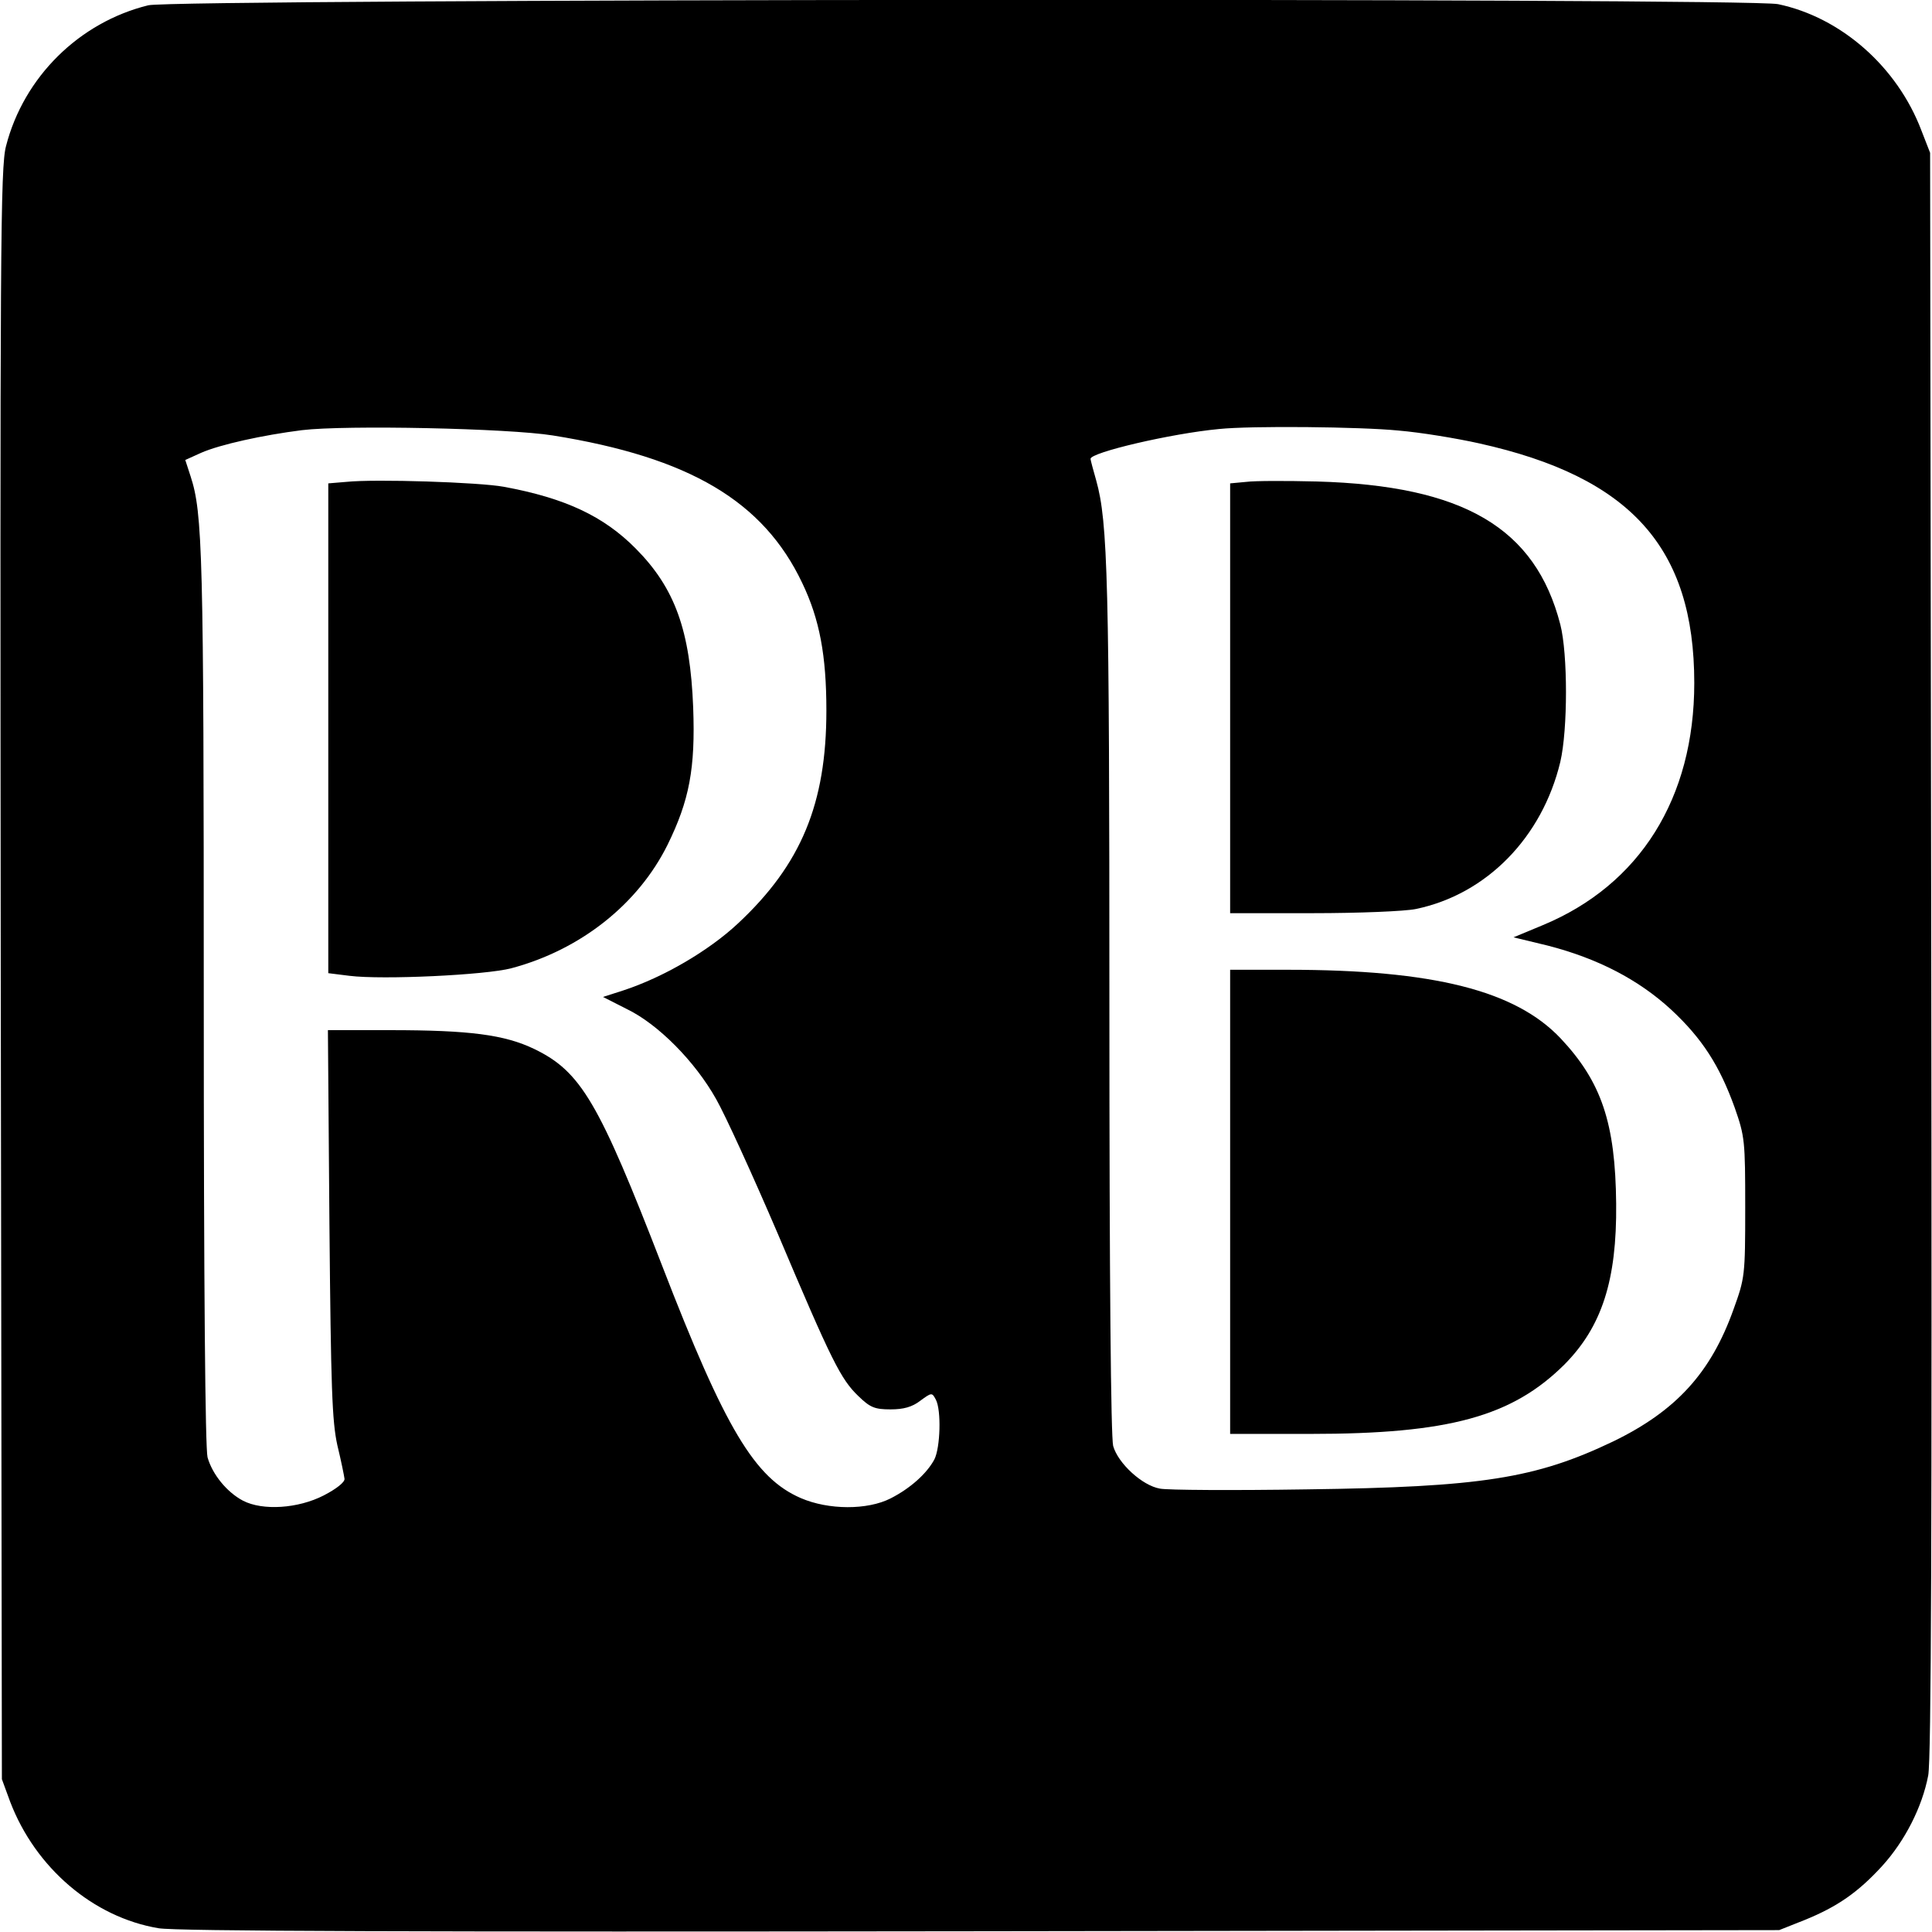
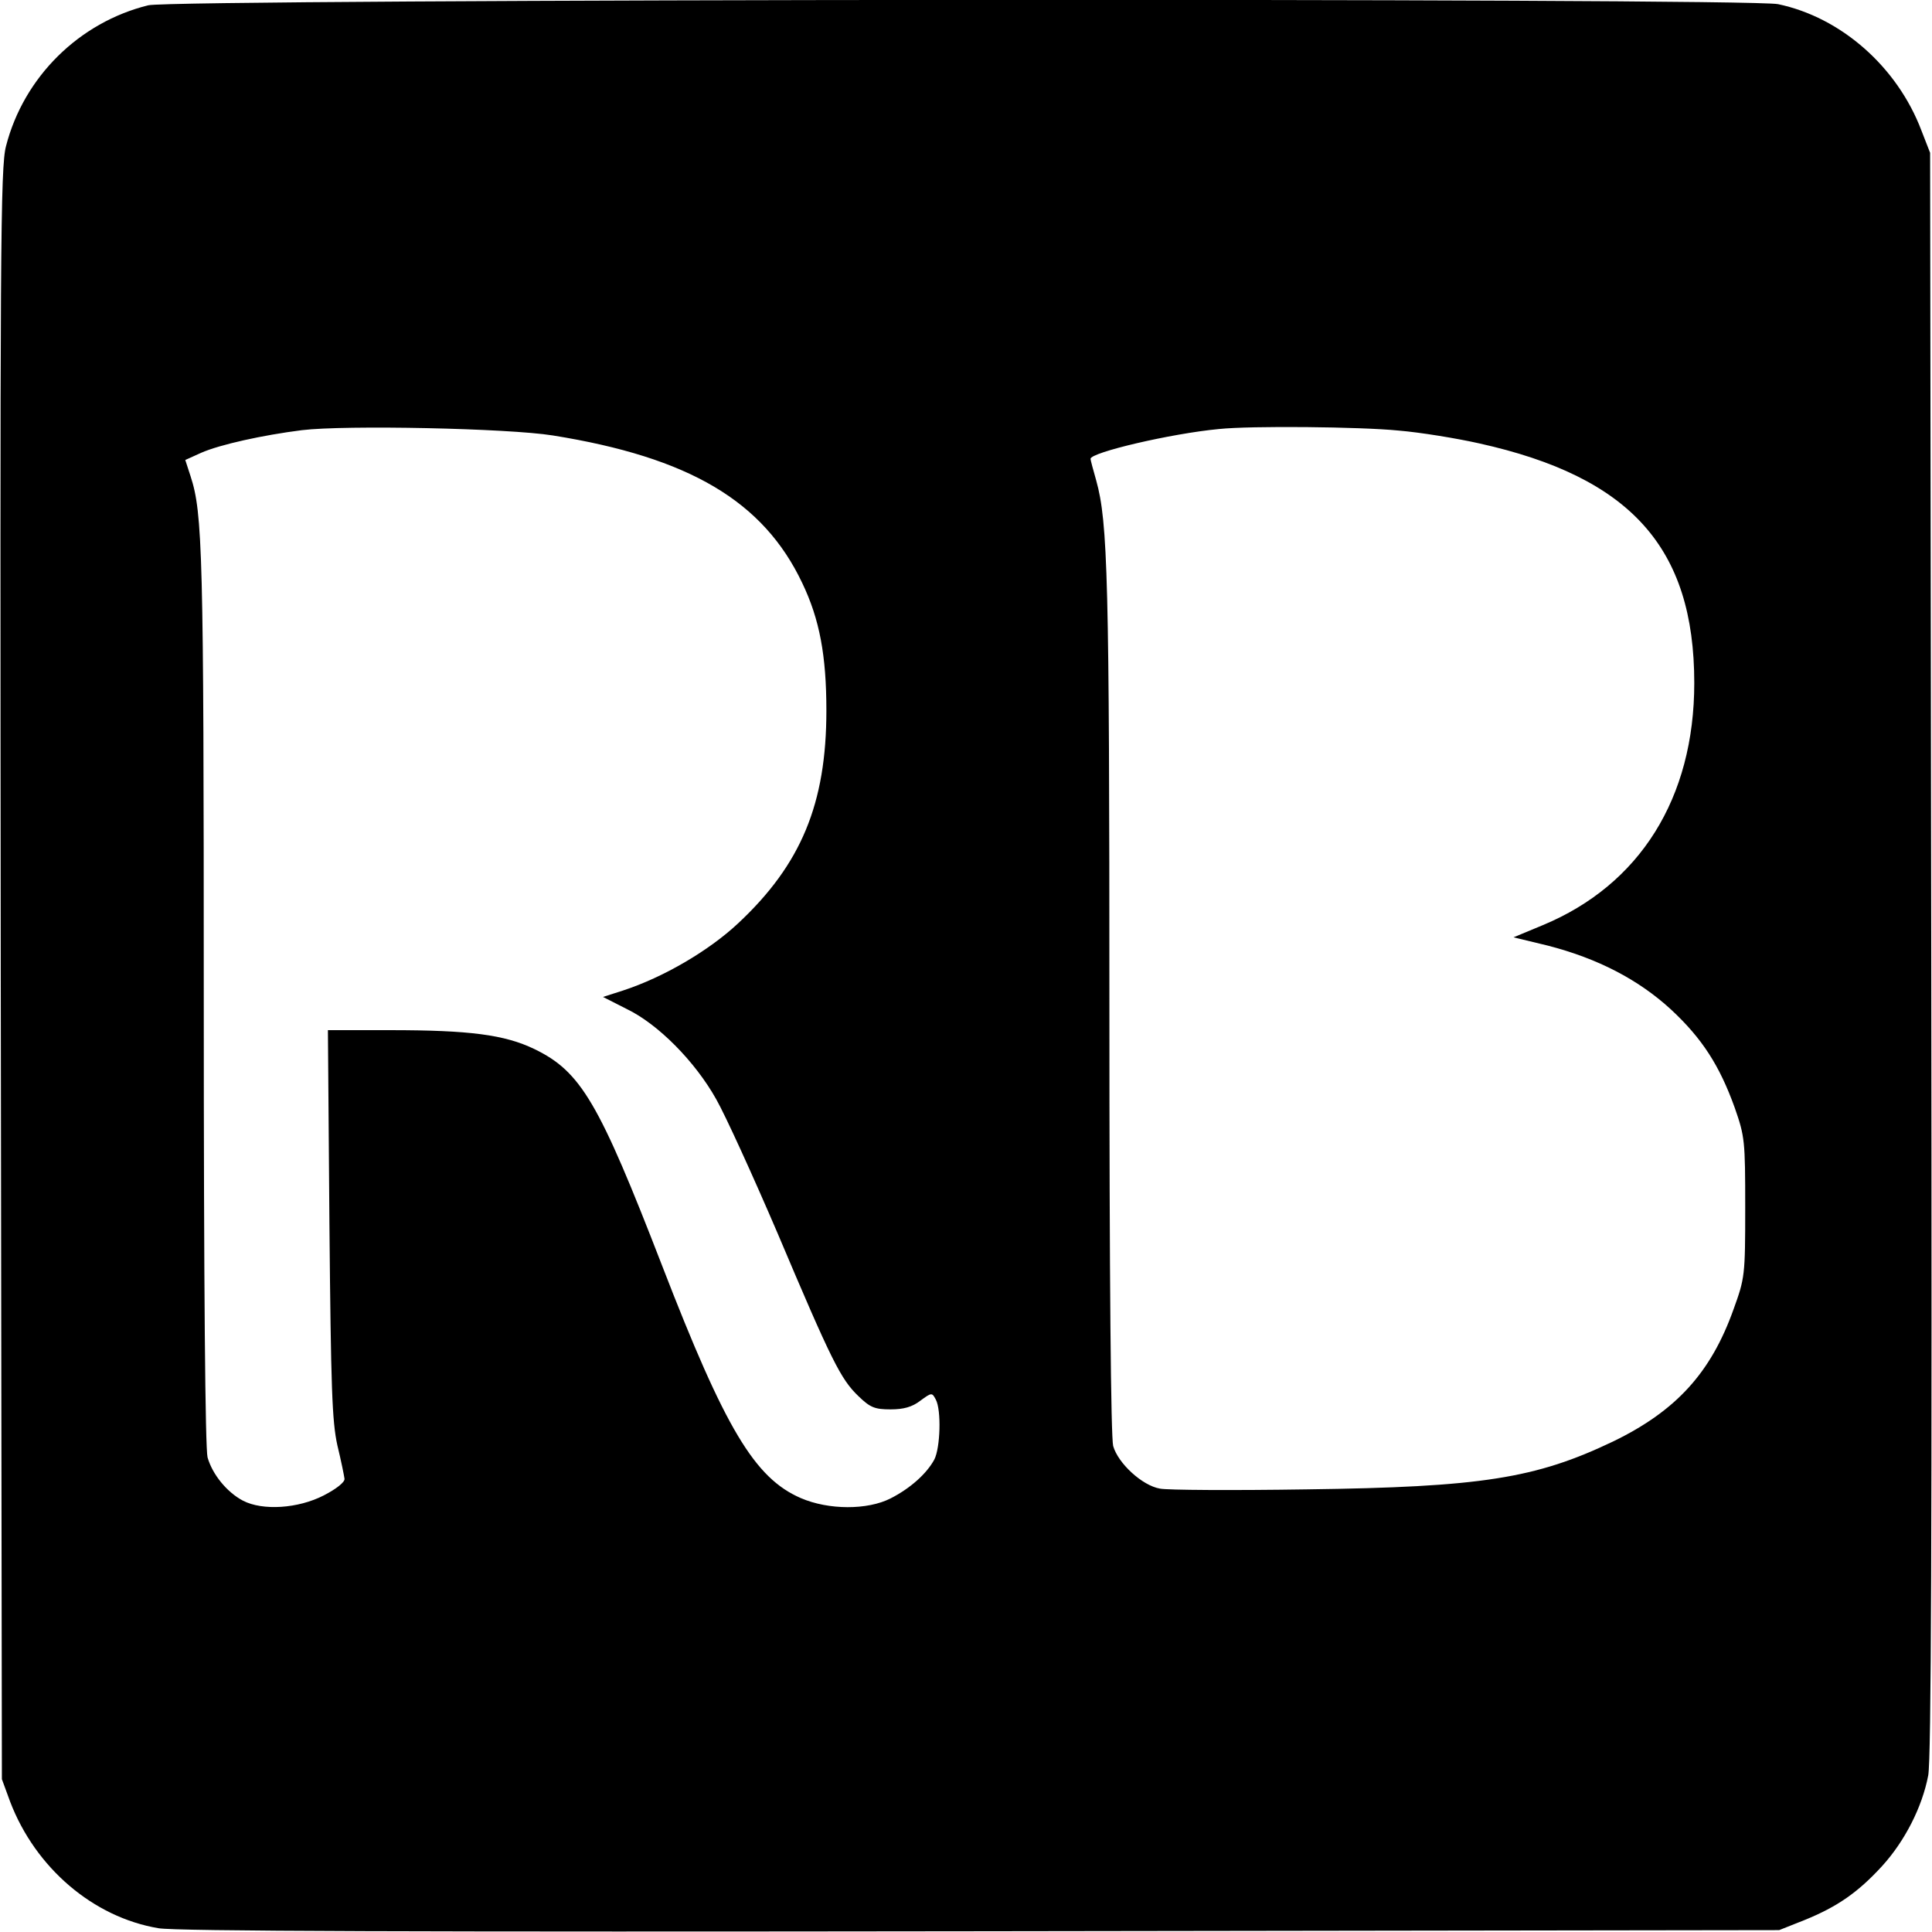
<svg xmlns="http://www.w3.org/2000/svg" version="1.0" width="512pt" height="512pt" viewBox="0 0 512 512" preserveAspectRatio="xMidYMid meet">
  <g transform="translate(0,512) scale(0.1,-0.1)" fill="#000000" stroke="none">
    <path d="M393 5106 c-183 -45 -330 -190 -377 -373 -15 -56 -16 -269 -14 -2195 l3 -2133 22 -60 c67 -175 220 -306 393 -335 46 -8 684 -10 2180 -8 l2115 3 68 27 c86 35 141 73 205 143 60 66 106 156 122 240 8 44 10 633 8 2180 l-3 2120 -23 59 c-64 169 -213 300 -380 335 -82 17 -4248 14 -4319 -3z m1072 -1140 c362 -58 558 -174 661 -391 46 -96 64 -192 64 -338 0 -247 -67 -408 -234 -564 -78 -73 -198 -143 -305 -178 l-53 -17 63 -32 c83 -40 181 -139 237 -239 24 -42 97 -202 163 -356 143 -338 167 -386 214 -431 31 -30 43 -35 85 -35 34 0 57 6 79 23 30 22 31 22 41 3 15 -28 12 -128 -4 -159 -20 -37 -63 -76 -116 -103 -61 -31 -164 -31 -238 1 -122 53 -200 183 -367 615 -168 434 -215 515 -339 575 -79 38 -172 50 -382 50 l-165 0 4 -512 c4 -438 7 -524 21 -588 10 -41 18 -81 19 -89 1 -9 -22 -27 -55 -44 -68 -35 -162 -41 -214 -14 -42 22 -81 69 -94 115 -6 24 -10 437 -10 1219 0 1180 -3 1283 -35 1381 l-14 43 42 19 c50 22 164 47 267 60 115 14 547 5 665 -14z m2241 13 c60 -5 156 -21 214 -34 401 -89 570 -276 570 -635 0 -305 -144 -535 -402 -642 l-77 -32 91 -22 c132 -34 240 -90 326 -169 83 -77 129 -149 169 -260 27 -77 28 -88 28 -265 0 -181 -1 -187 -31 -270 -60 -168 -152 -269 -319 -350 -205 -98 -349 -121 -813 -127 -194 -3 -369 -2 -388 2 -47 8 -111 67 -124 113 -6 24 -10 434 -10 1168 0 1130 -4 1280 -35 1391 -8 28 -15 54 -15 57 0 17 213 67 340 79 85 9 376 6 476 -4z" />
-     <path d="M918 3843 l-48 -4 0 -649 0 -649 56 -7 c88 -11 361 2 429 20 184 49 336 170 414 327 58 118 74 203 68 364 -8 204 -48 316 -152 421 -85 86 -187 134 -350 164 -65 12 -340 21 -417 13z" />
-     <path d="M3303 3843 l-43 -4 0 -570 0 -569 220 0 c121 0 243 5 272 11 188 39 335 190 383 390 20 86 20 286 0 364 -66 256 -256 368 -645 379 -80 2 -164 2 -187 -1z" />
-     <path d="M3260 1935 l0 -615 213 0 c367 0 534 46 673 184 99 100 139 223 137 426 -2 214 -39 323 -147 438 -120 127 -337 182 -723 182 l-153 0 0 -615z" />
  </g>
</svg>